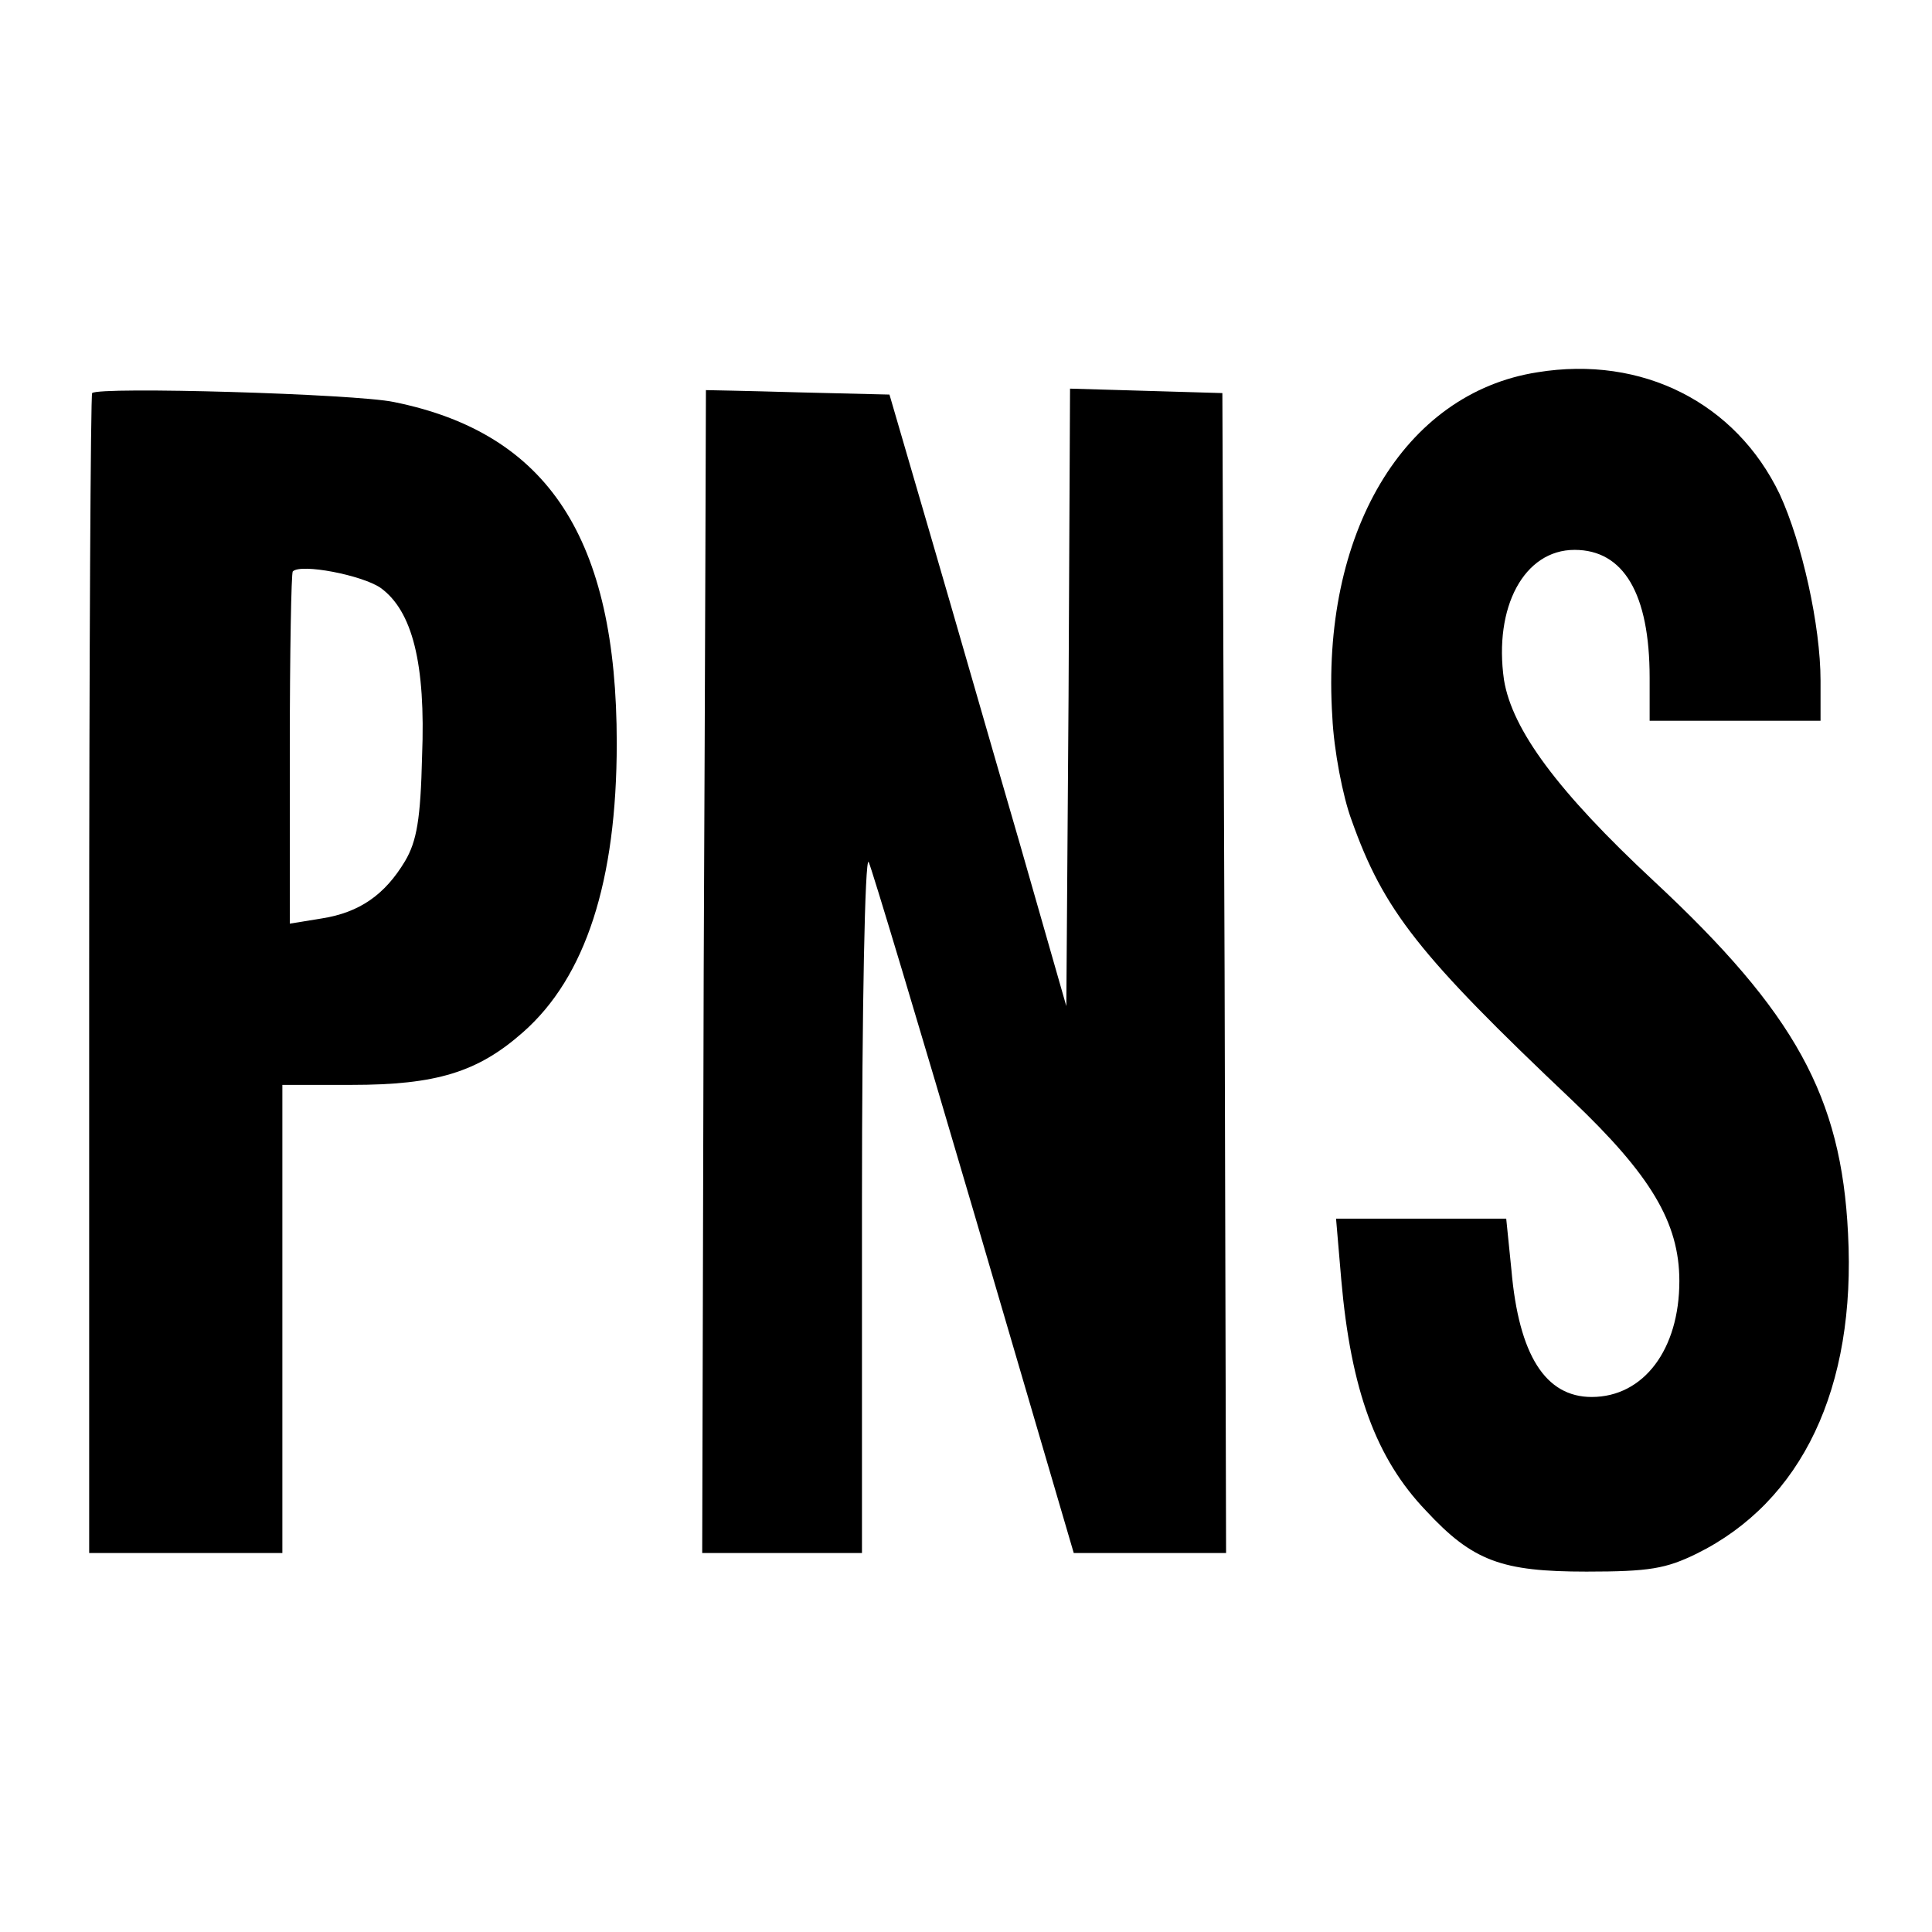
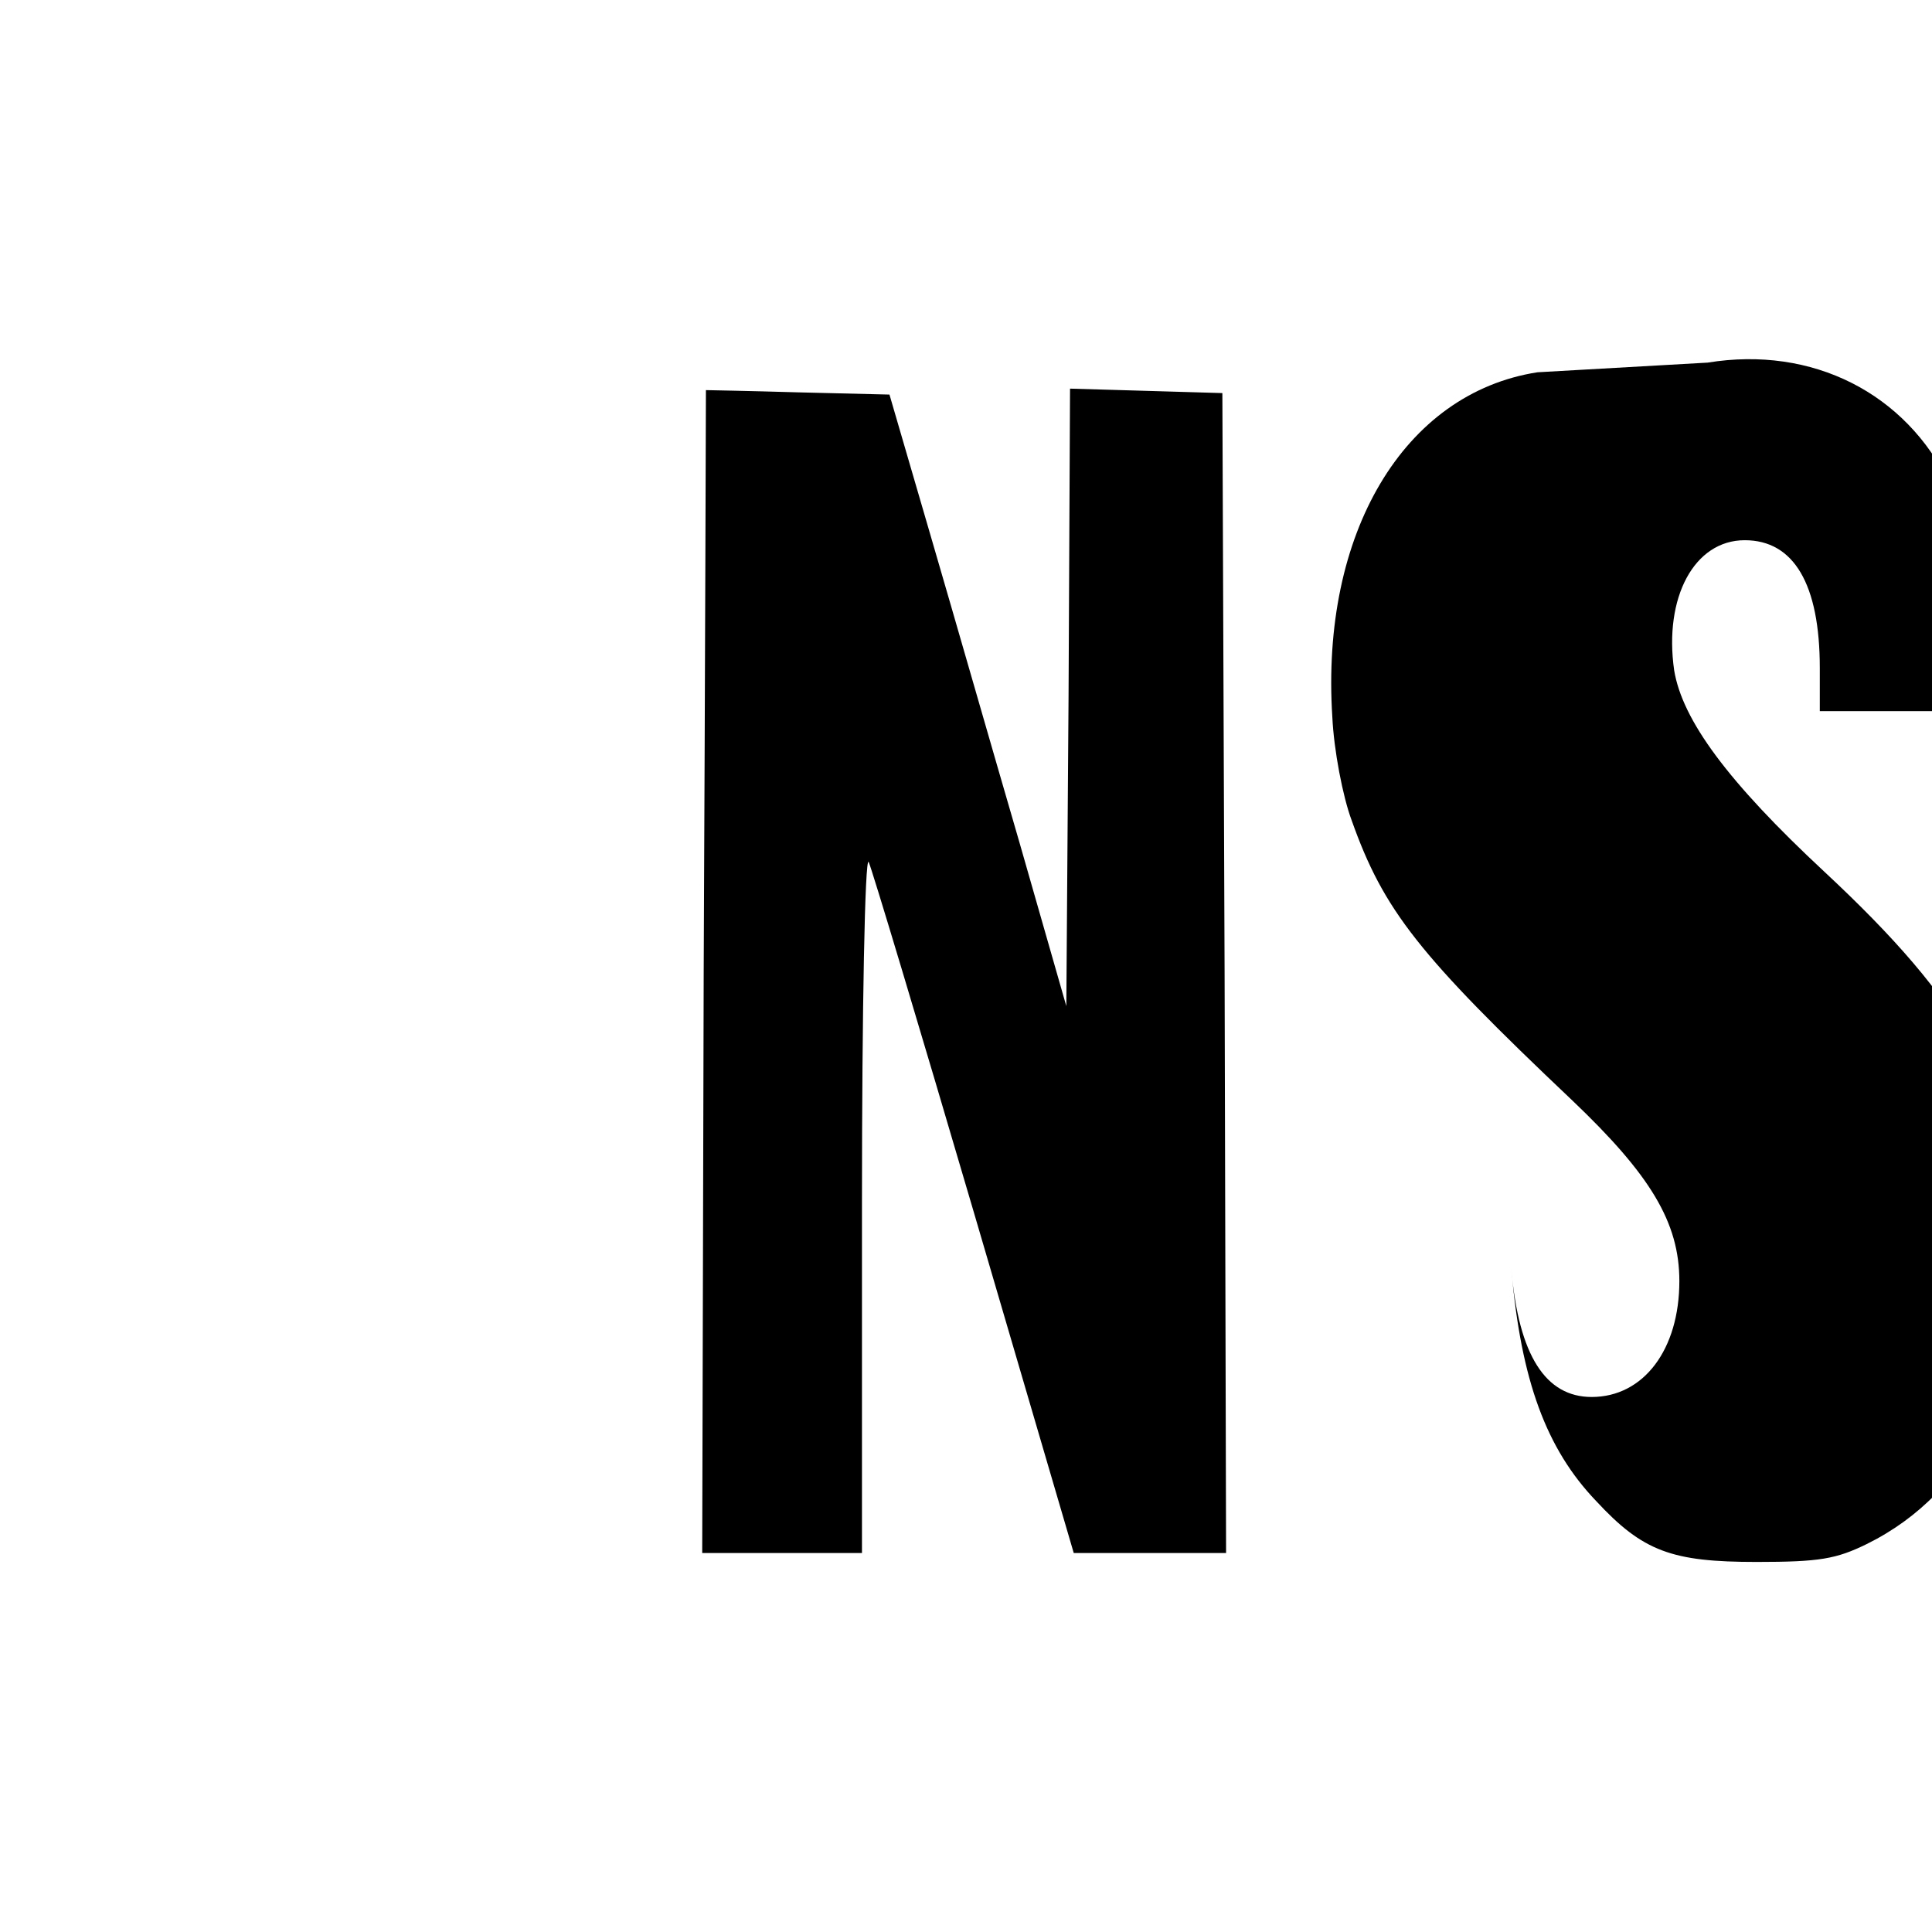
<svg xmlns="http://www.w3.org/2000/svg" version="1.0" width="260pt" height="260pt" viewBox="0 0 260 260" preserveAspectRatio="xMidYMid meet">
  <g transform="translate(0,260) scale(0.1,-0.1)" fill="#000000" stroke="none">
-     <path d="M2069 2099 c-180 -28 -292 -217 -276 -464 2 -44 14 -107 26 -139 43 -121 90 -181 297 -377 105 -100 144 -164 144 -243 0 -92 -48 -156 -118 -156 -62 0 -98 56 -108 171 l-7 69 -114 0 -115 0 7 -82 c13 -149 47 -241 114 -311 63 -68 102 -82 216 -82 85 0 107 4 148 24 142 70 215 223 204 431 -9 184 -71 297 -261 474 -130 121 -191 204 -202 271 -14 98 27 175 95 175 66 0 101 -59 101 -172 l0 -58 115 0 115 0 0 54 c0 74 -25 186 -55 251 -59 123 -185 187 -326 164z" />
-     <path d="M124 2071 c-2 -2 -4 -355 -4 -783 l0 -778 130 0 130 0 0 315 0 315 93 0 c114 0 170 17 231 71 84 74 126 203 126 389 0 275 -92 417 -300 459 -52 11 -397 21 -406 12z m388 -262 c43 -31 61 -102 56 -227 -2 -84 -7 -114 -23 -141 -27 -45 -61 -69 -112 -77 l-43 -7 0 235 c0 129 2 237 4 239 11 11 93 -5 118 -22z" />
+     <path d="M2069 2099 c-180 -28 -292 -217 -276 -464 2 -44 14 -107 26 -139 43 -121 90 -181 297 -377 105 -100 144 -164 144 -243 0 -92 -48 -156 -118 -156 -62 0 -98 56 -108 171 c13 -149 47 -241 114 -311 63 -68 102 -82 216 -82 85 0 107 4 148 24 142 70 215 223 204 431 -9 184 -71 297 -261 474 -130 121 -191 204 -202 271 -14 98 27 175 95 175 66 0 101 -59 101 -172 l0 -58 115 0 115 0 0 54 c0 74 -25 186 -55 251 -59 123 -185 187 -326 164z" />
    <path d="M950 2075 c0 0 -1 -352 -3 -783 l-2 -782 108 0 107 0 0 473 c0 259 4 465 9 457 4 -8 68 -221 142 -473 l134 -457 102 0 103 0 -2 781 -3 780 -102 3 -103 3 -2 -415 -3 -416 -63 220 c-35 120 -88 305 -119 411 l-56 192 -123 3 c-68 2 -124 3 -124 3z" />
  </g>
</svg>